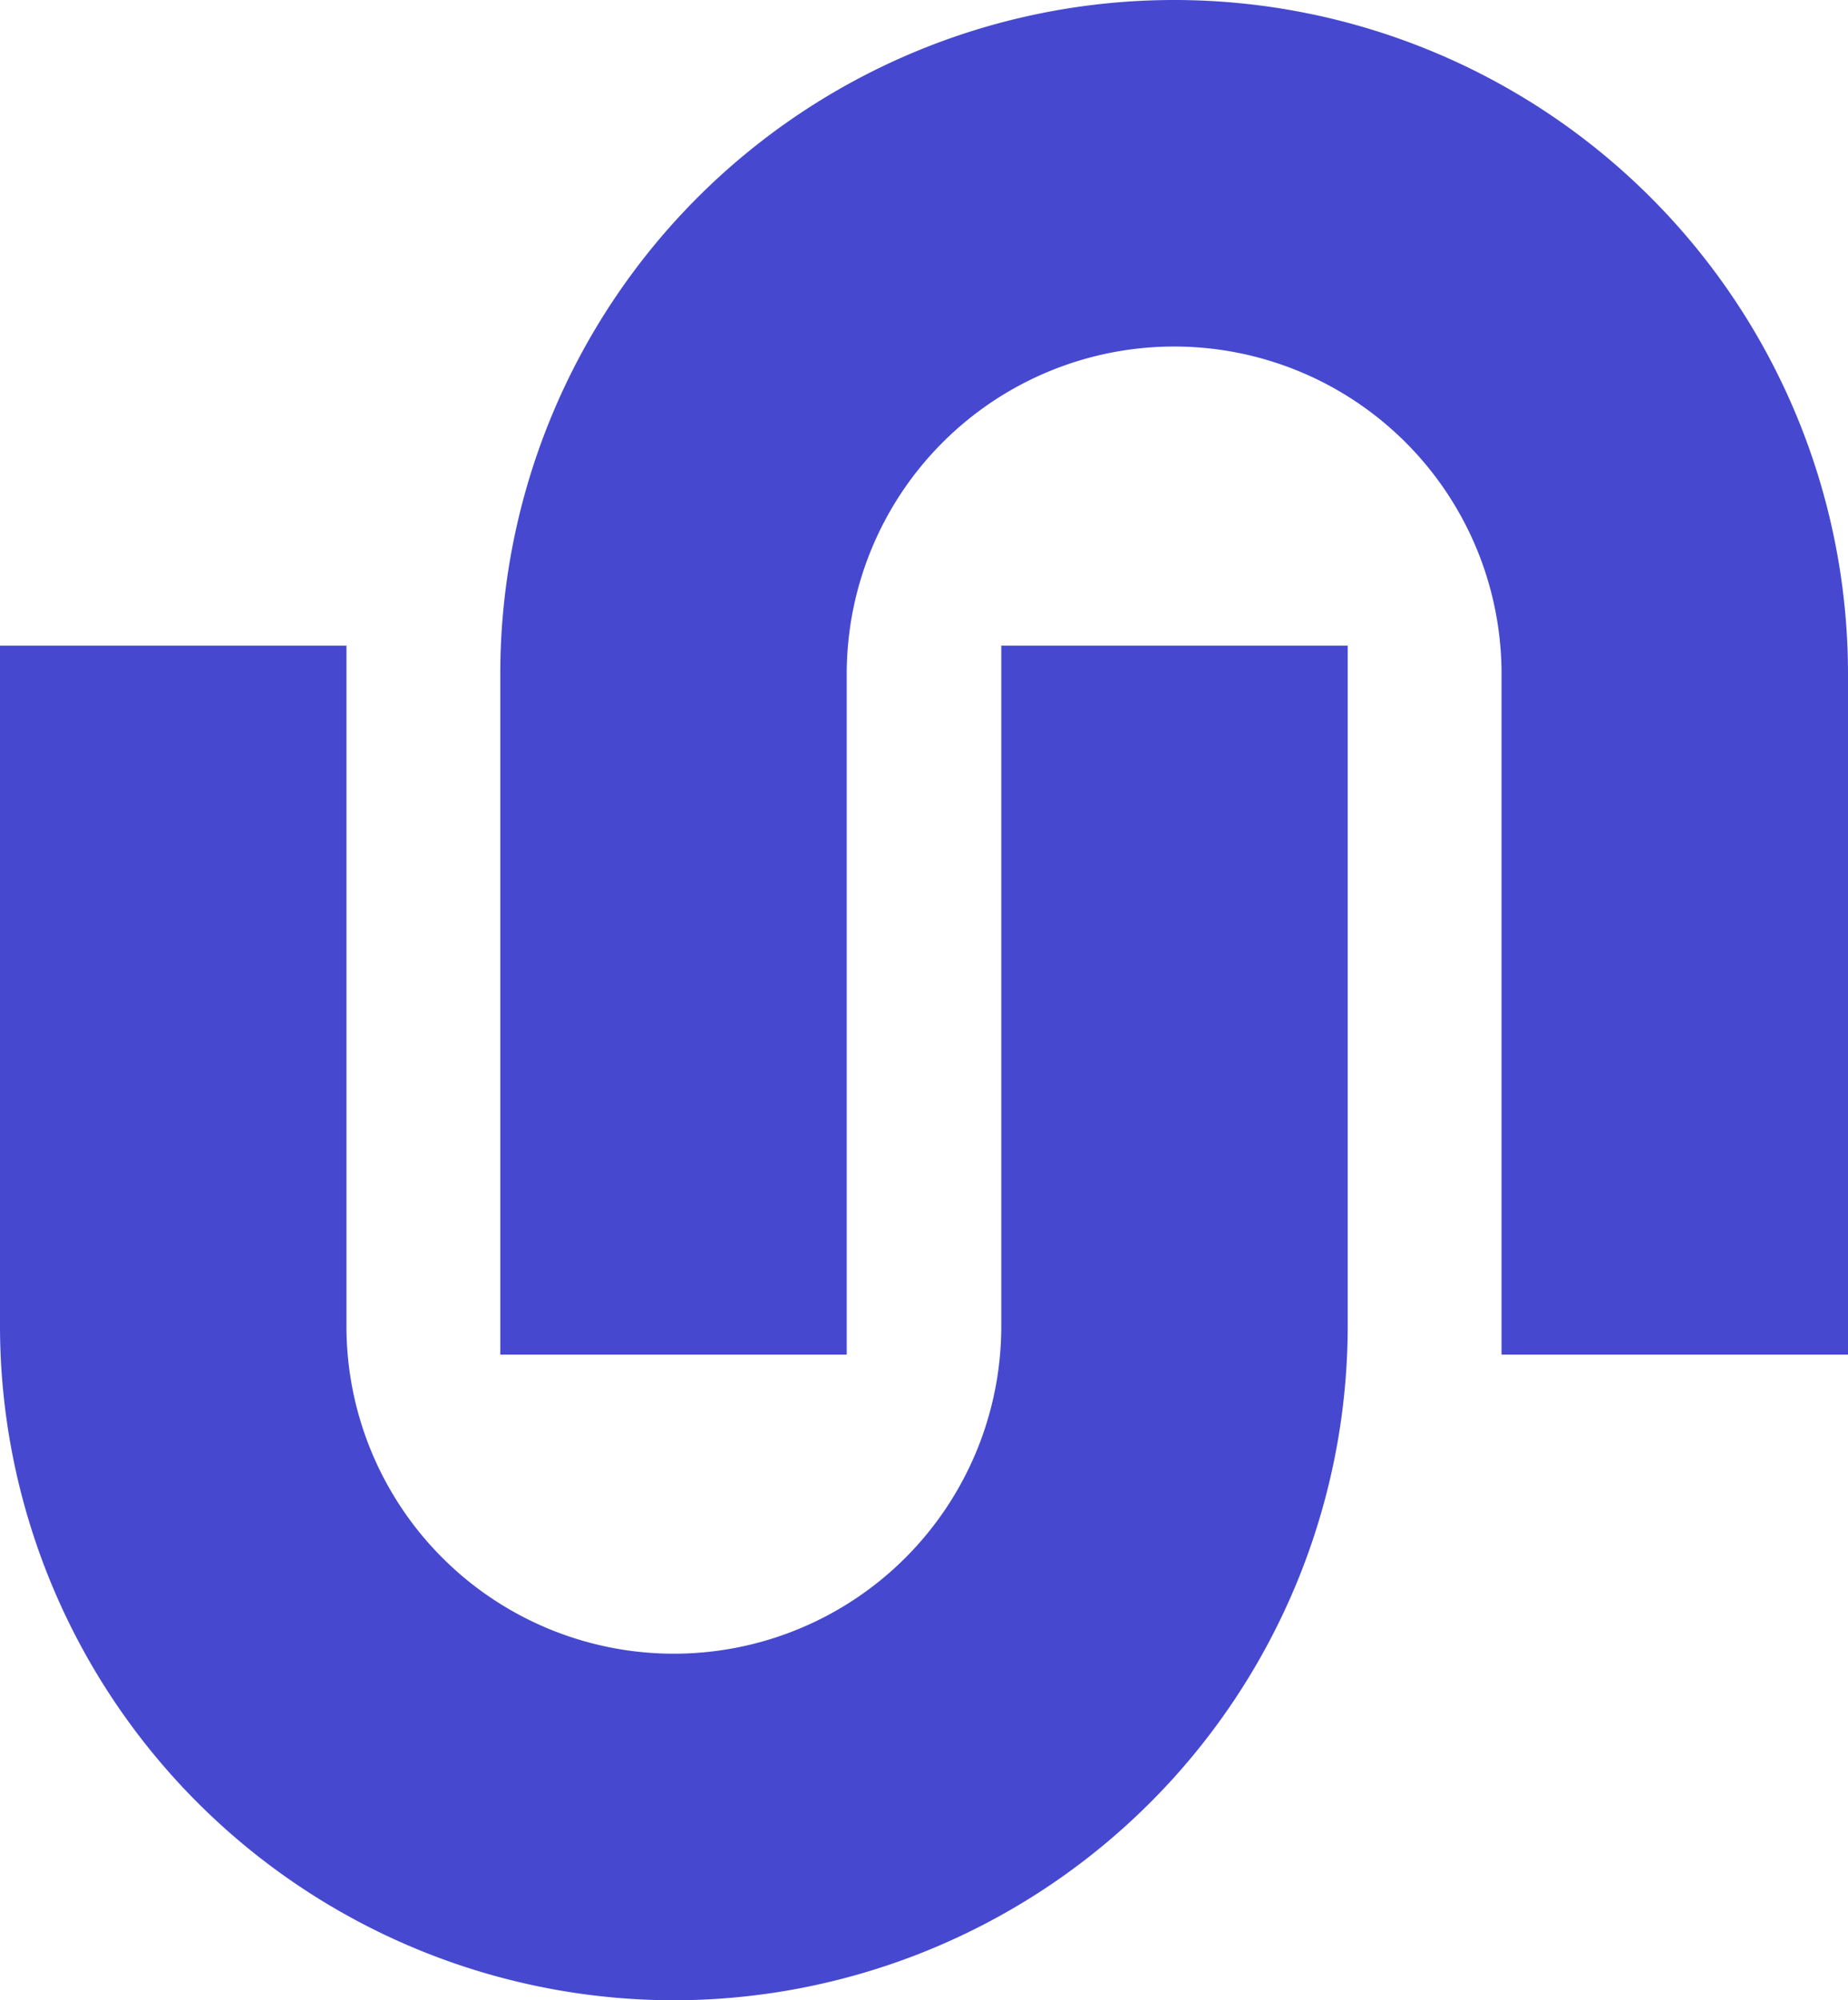
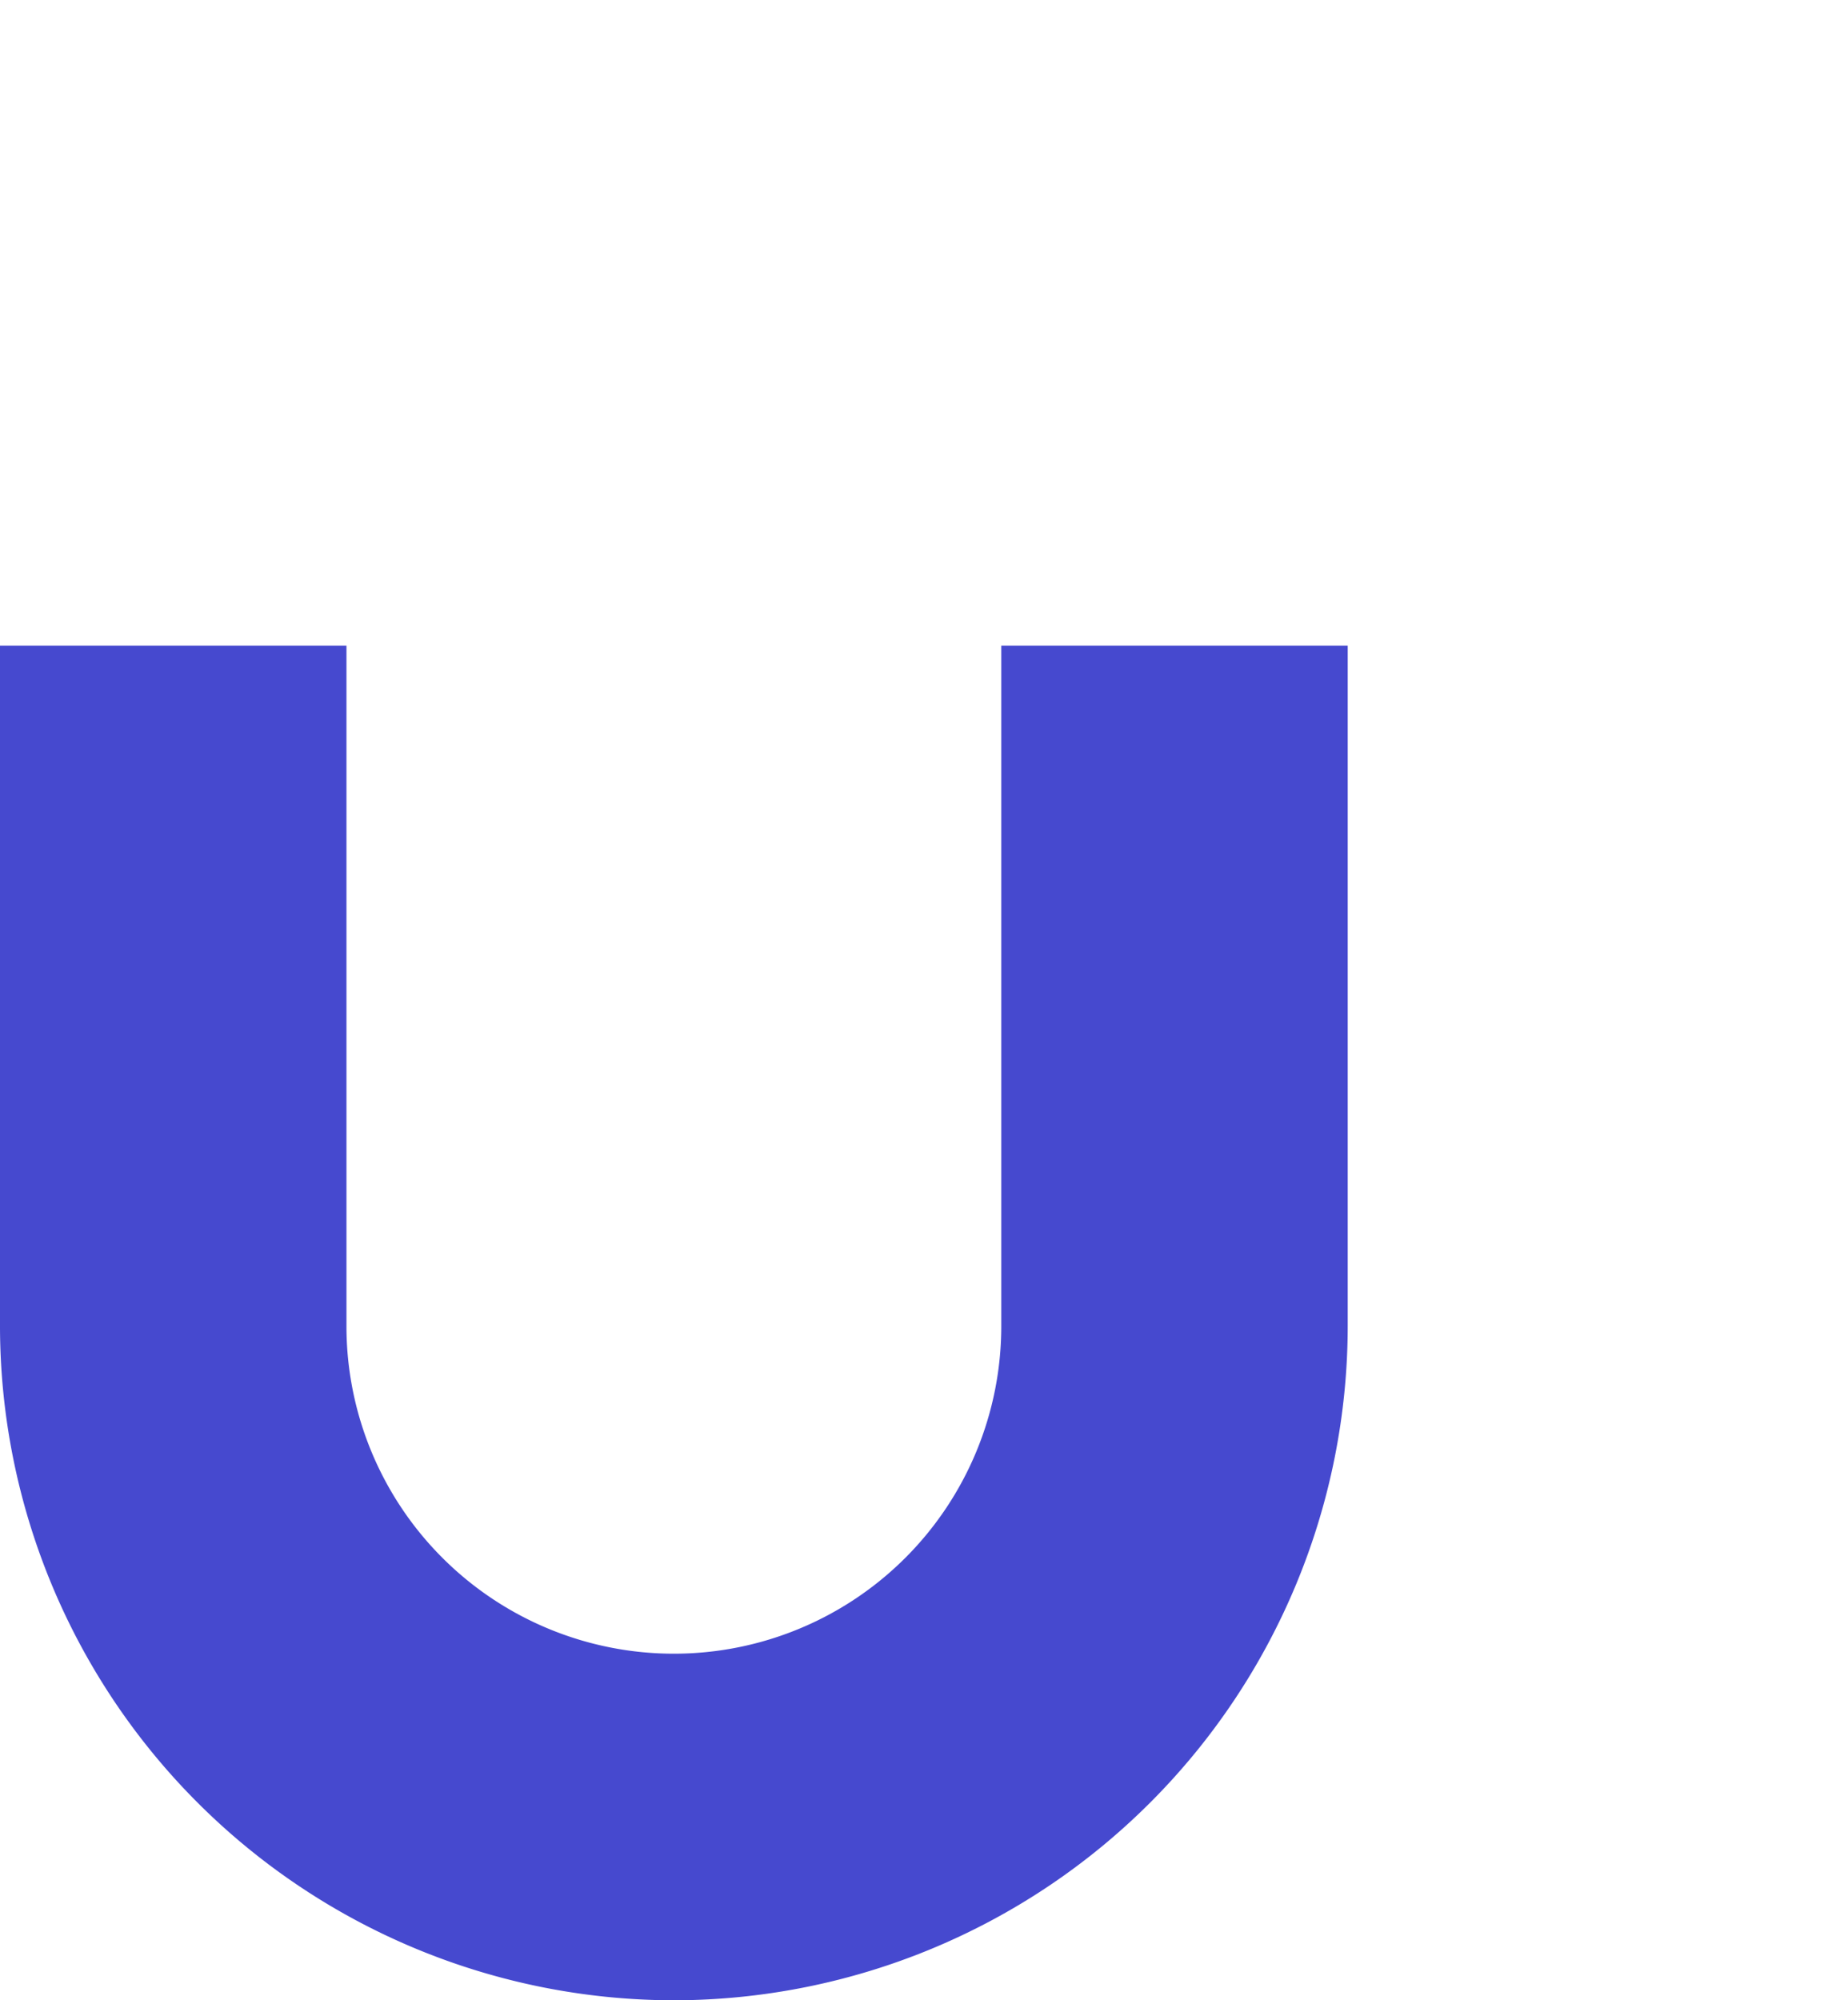
<svg xmlns="http://www.w3.org/2000/svg" id="Layer_1" data-name="Layer 1" width="114.984" height="124.426" viewBox="0 0 114.984 124.426">
  <path id="Path_258" data-name="Path 258" d="M41.928,102.9A41.975,41.975,0,0,1,0,60.968V18.63H21.557V60.968a20.371,20.371,0,1,0,40.743,0V18.63H83.856V60.968A41.975,41.975,0,0,1,41.928,102.9Z" transform="translate(0 21.531)" fill="#4649cf" />
-   <path id="Path_259" data-name="Path 259" d="M98.3,84.266H76.739V41.928a20.371,20.371,0,1,0-40.743,0V84.266H14.44V41.928a41.928,41.928,0,1,1,83.856,0Z" transform="translate(16.688)" fill="#4649cf" />
</svg>